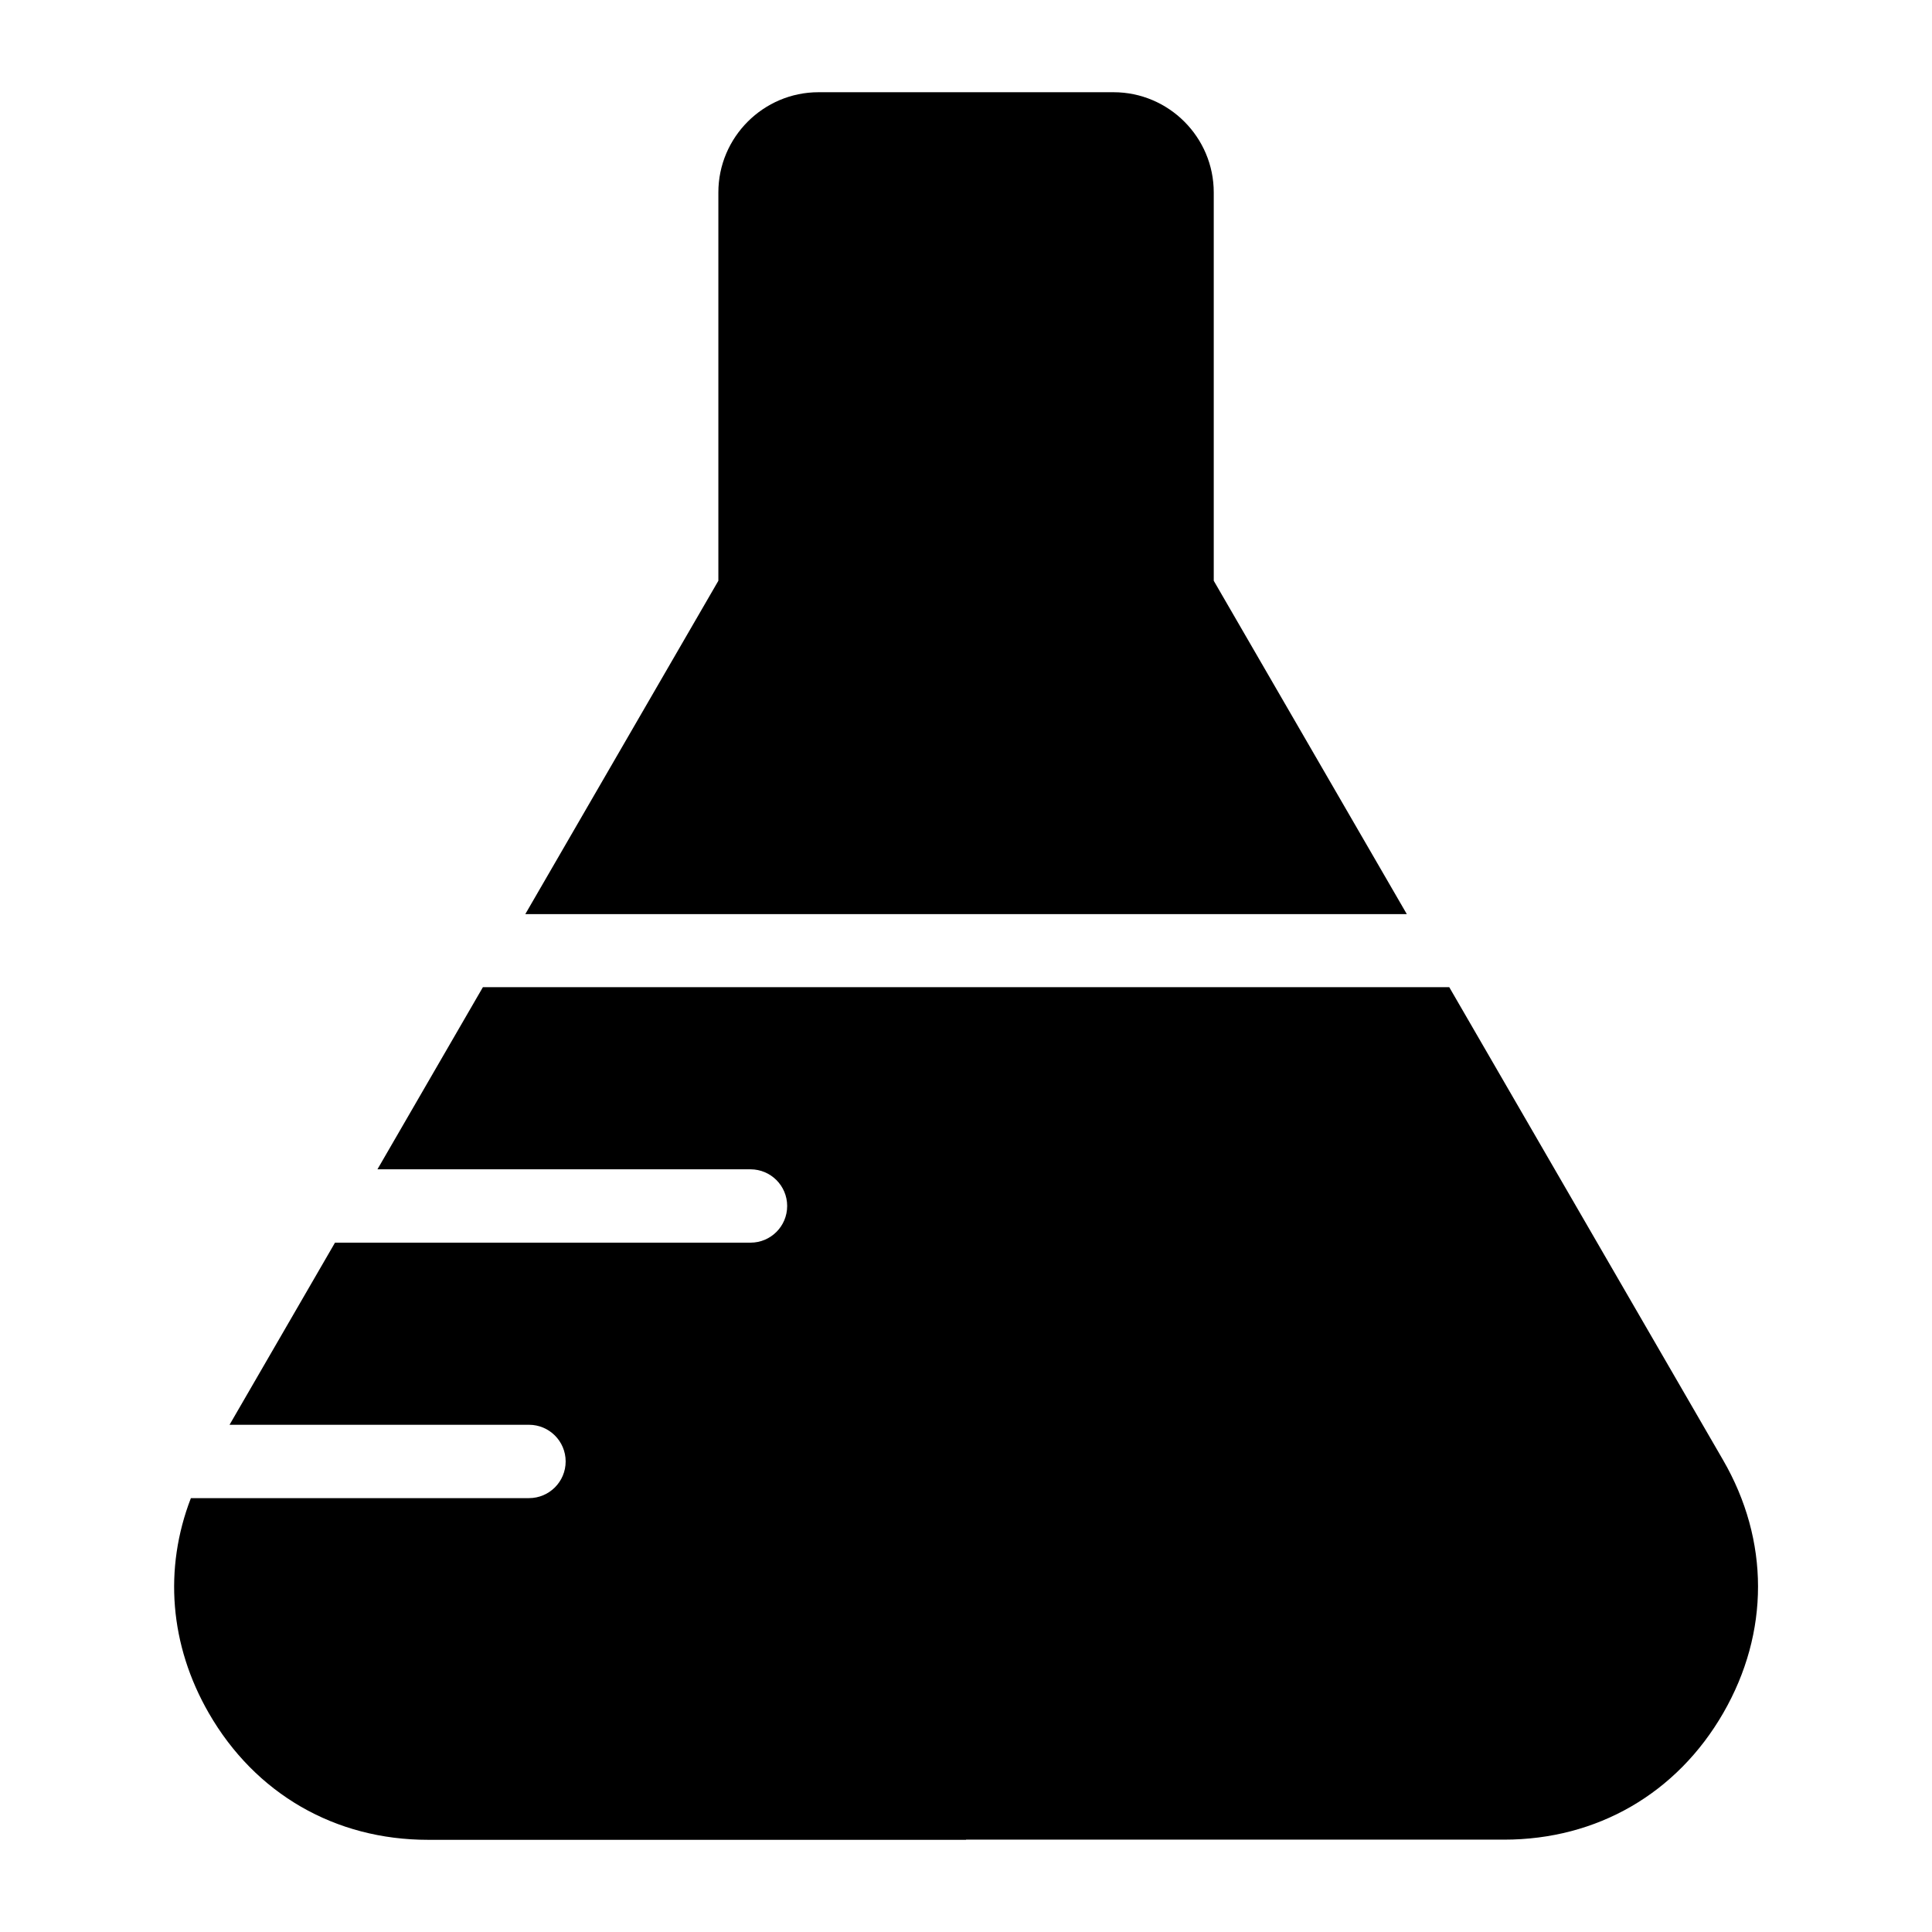
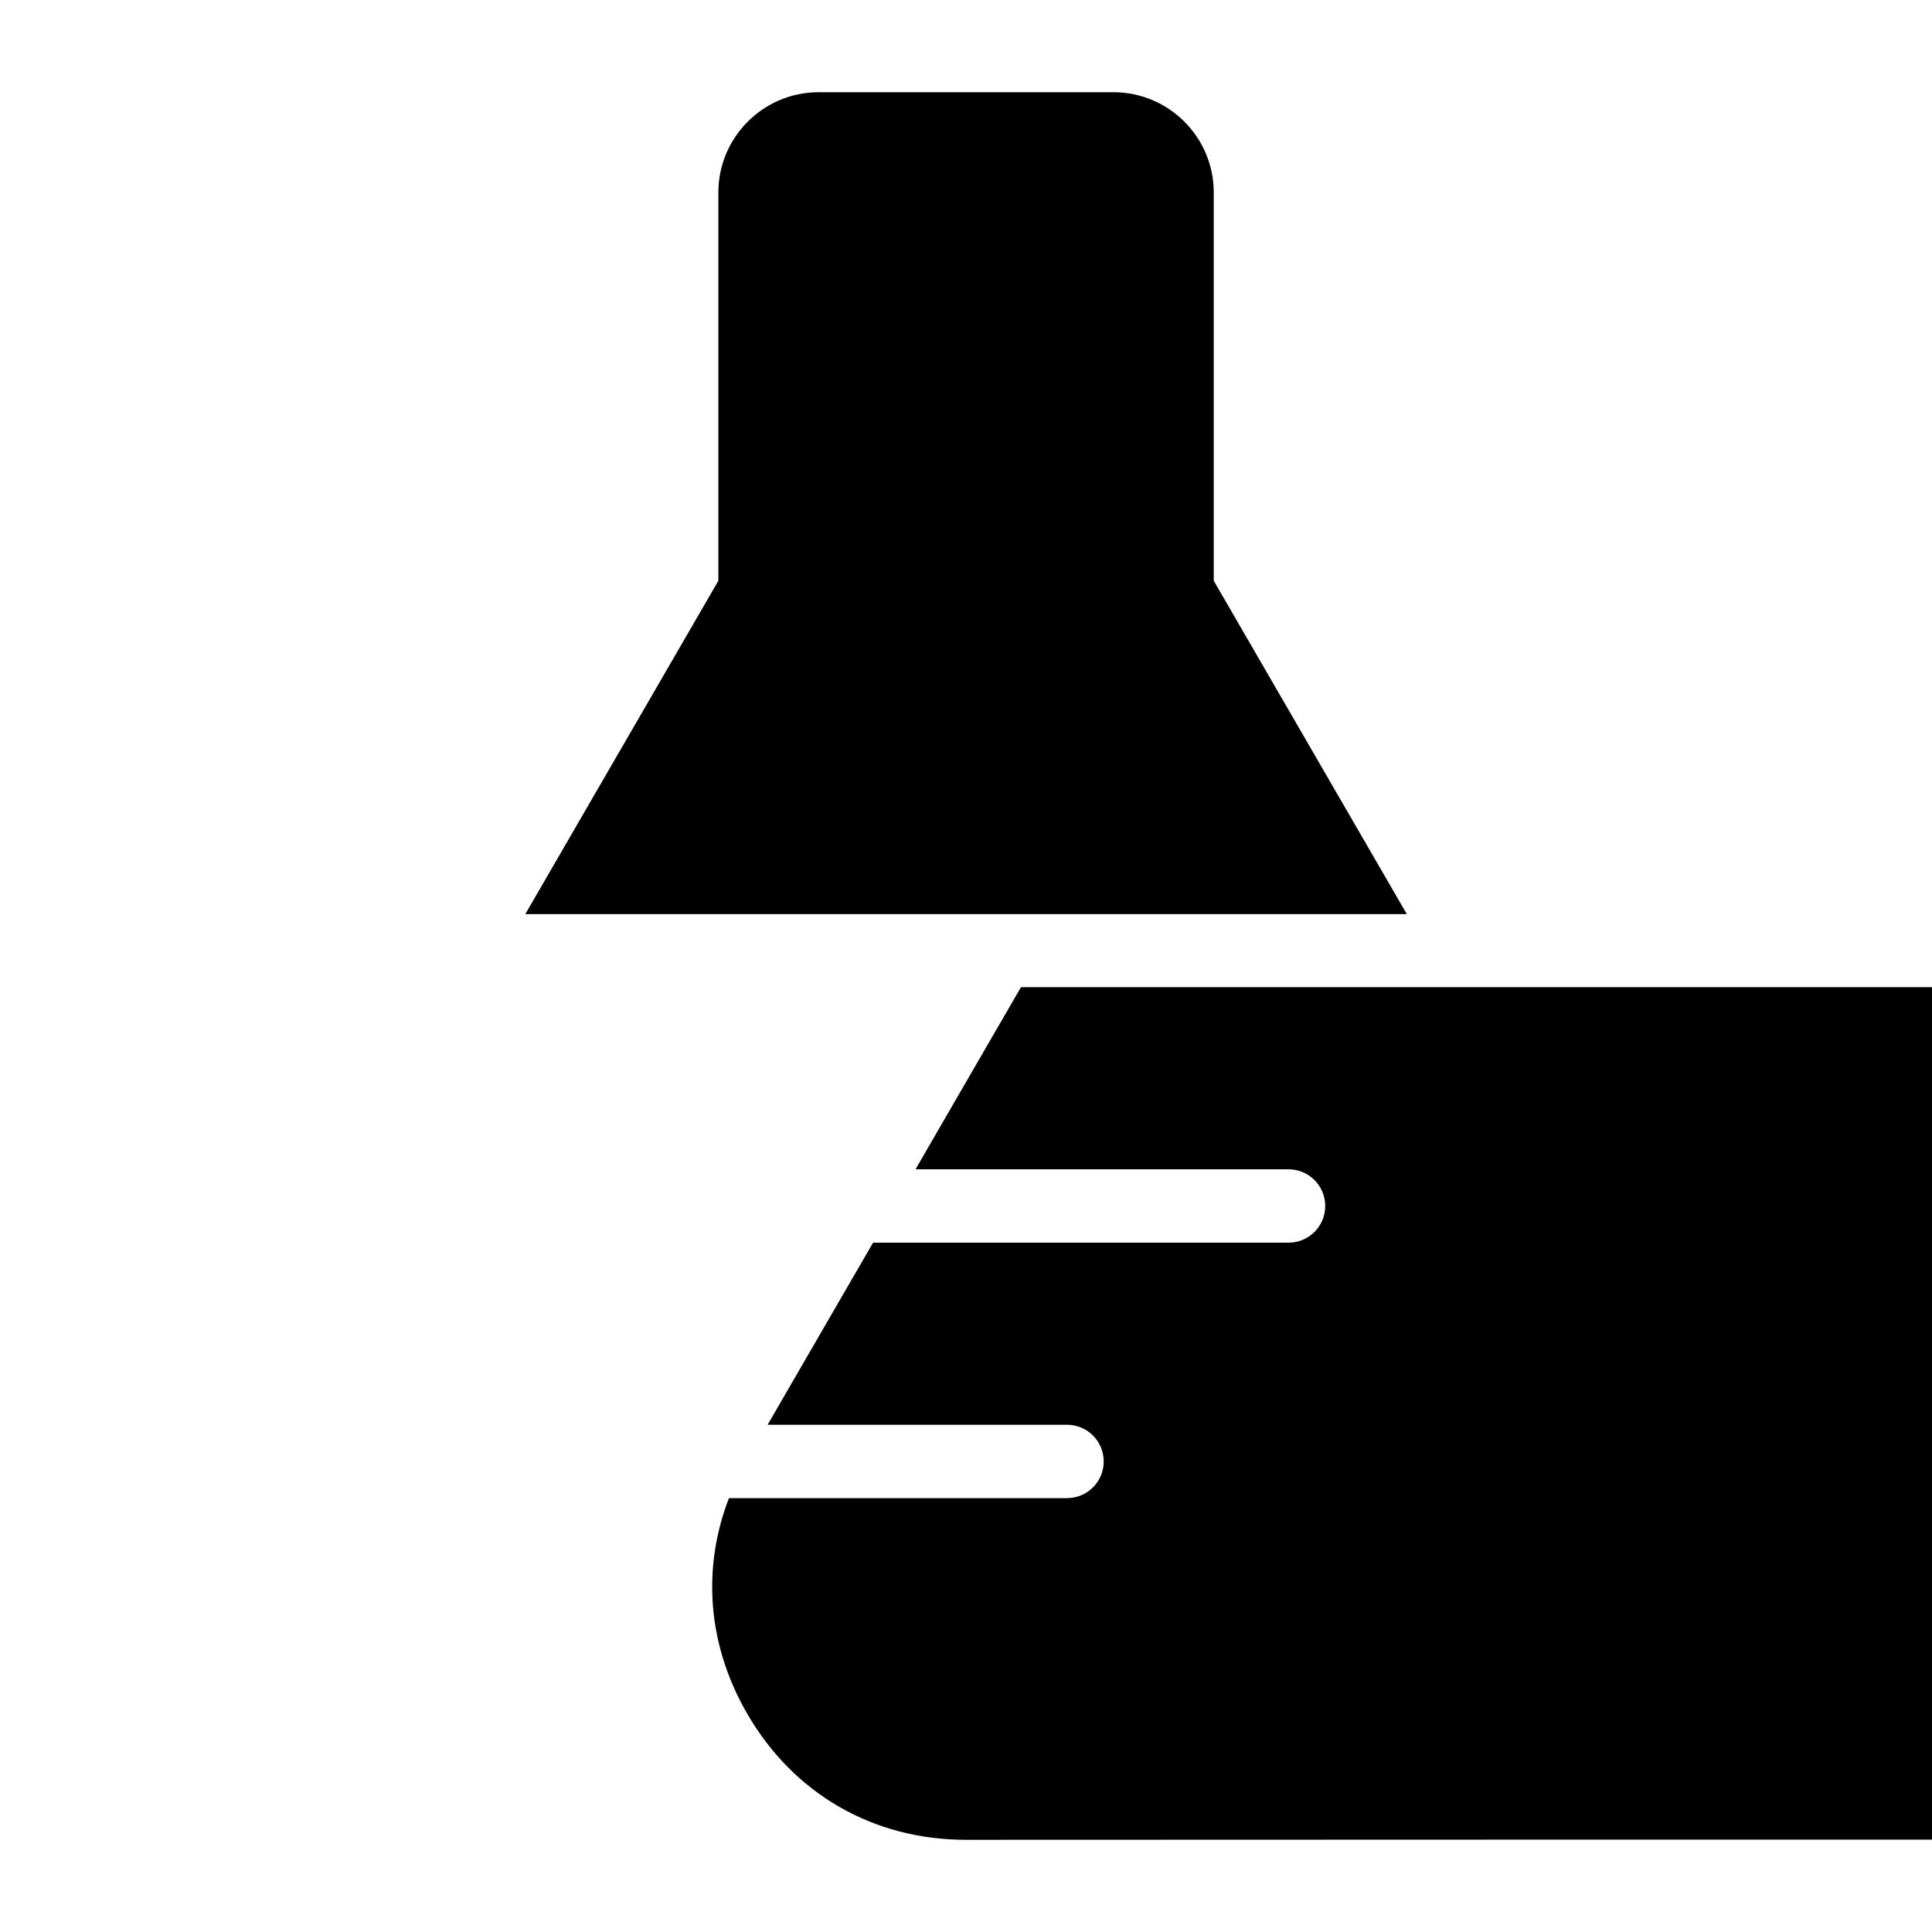
<svg xmlns="http://www.w3.org/2000/svg" fill="#000000" width="800px" height="800px" version="1.1" viewBox="144 144 512 512">
-   <path d="m400.01 631.57h-142.59c-24.637 0-45.766-12.211-58.07-33.555-10.398-18.047-11.984-38.285-4.762-56.996h89.598c5.367 0 9.719-4.352 9.719-9.719 0-5.367-4.352-9.719-9.719-9.719h-79.352l27.945-48.262h110.11c5.367 0 9.719-4.336 9.719-9.719 0-5.367-4.352-9.719-9.719-9.719h-98.863l27.945-48.262h256.1l72.551 125.29c12.348 21.312 12.363 45.723 0.059 67.062-12.305 21.328-33.449 33.555-58.07 33.555h-142.59zm-116.8-245.32 51.164-88.344v-102.91c0-14.629 11.926-26.555 26.555-26.555h78.172c14.629 0 26.555 11.926 26.555 26.555v102.91l51.164 88.344z" fill-rule="evenodd" />
+   <path d="m400.01 631.57c-24.637 0-45.766-12.211-58.07-33.555-10.398-18.047-11.984-38.285-4.762-56.996h89.598c5.367 0 9.719-4.352 9.719-9.719 0-5.367-4.352-9.719-9.719-9.719h-79.352l27.945-48.262h110.11c5.367 0 9.719-4.336 9.719-9.719 0-5.367-4.352-9.719-9.719-9.719h-98.863l27.945-48.262h256.1l72.551 125.29c12.348 21.312 12.363 45.723 0.059 67.062-12.305 21.328-33.449 33.555-58.07 33.555h-142.59zm-116.8-245.32 51.164-88.344v-102.91c0-14.629 11.926-26.555 26.555-26.555h78.172c14.629 0 26.555 11.926 26.555 26.555v102.91l51.164 88.344z" fill-rule="evenodd" />
</svg>